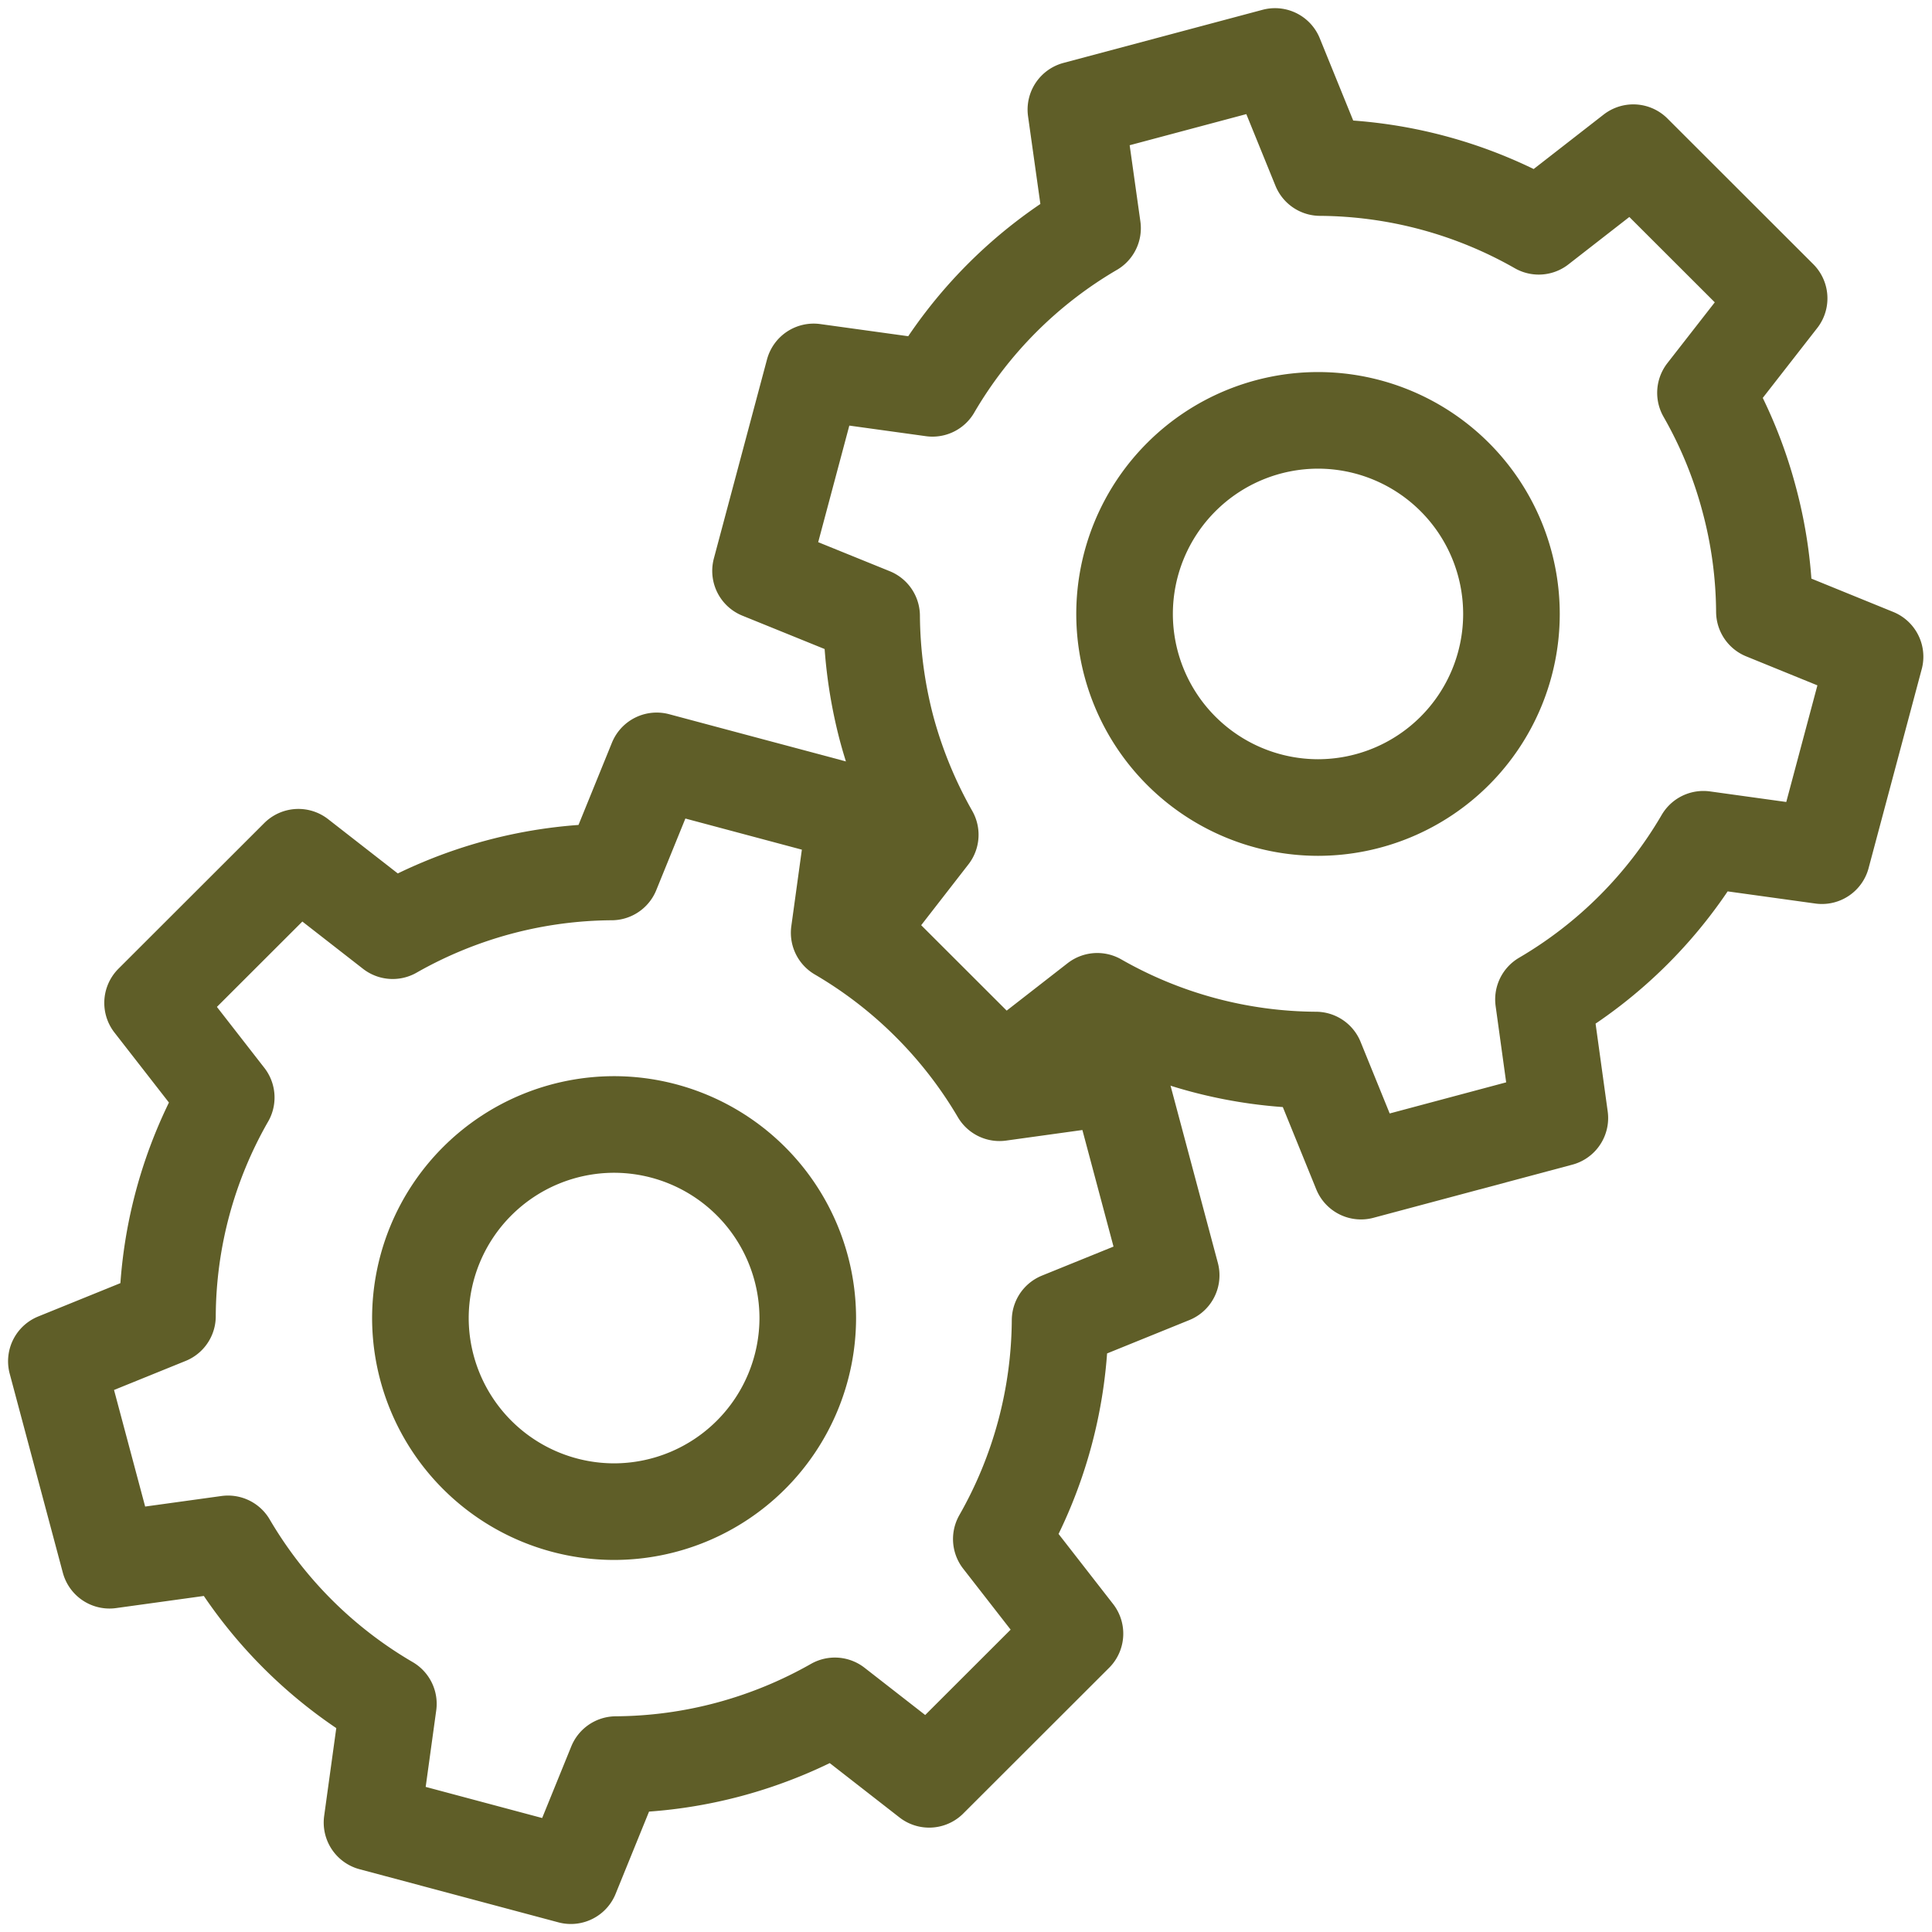
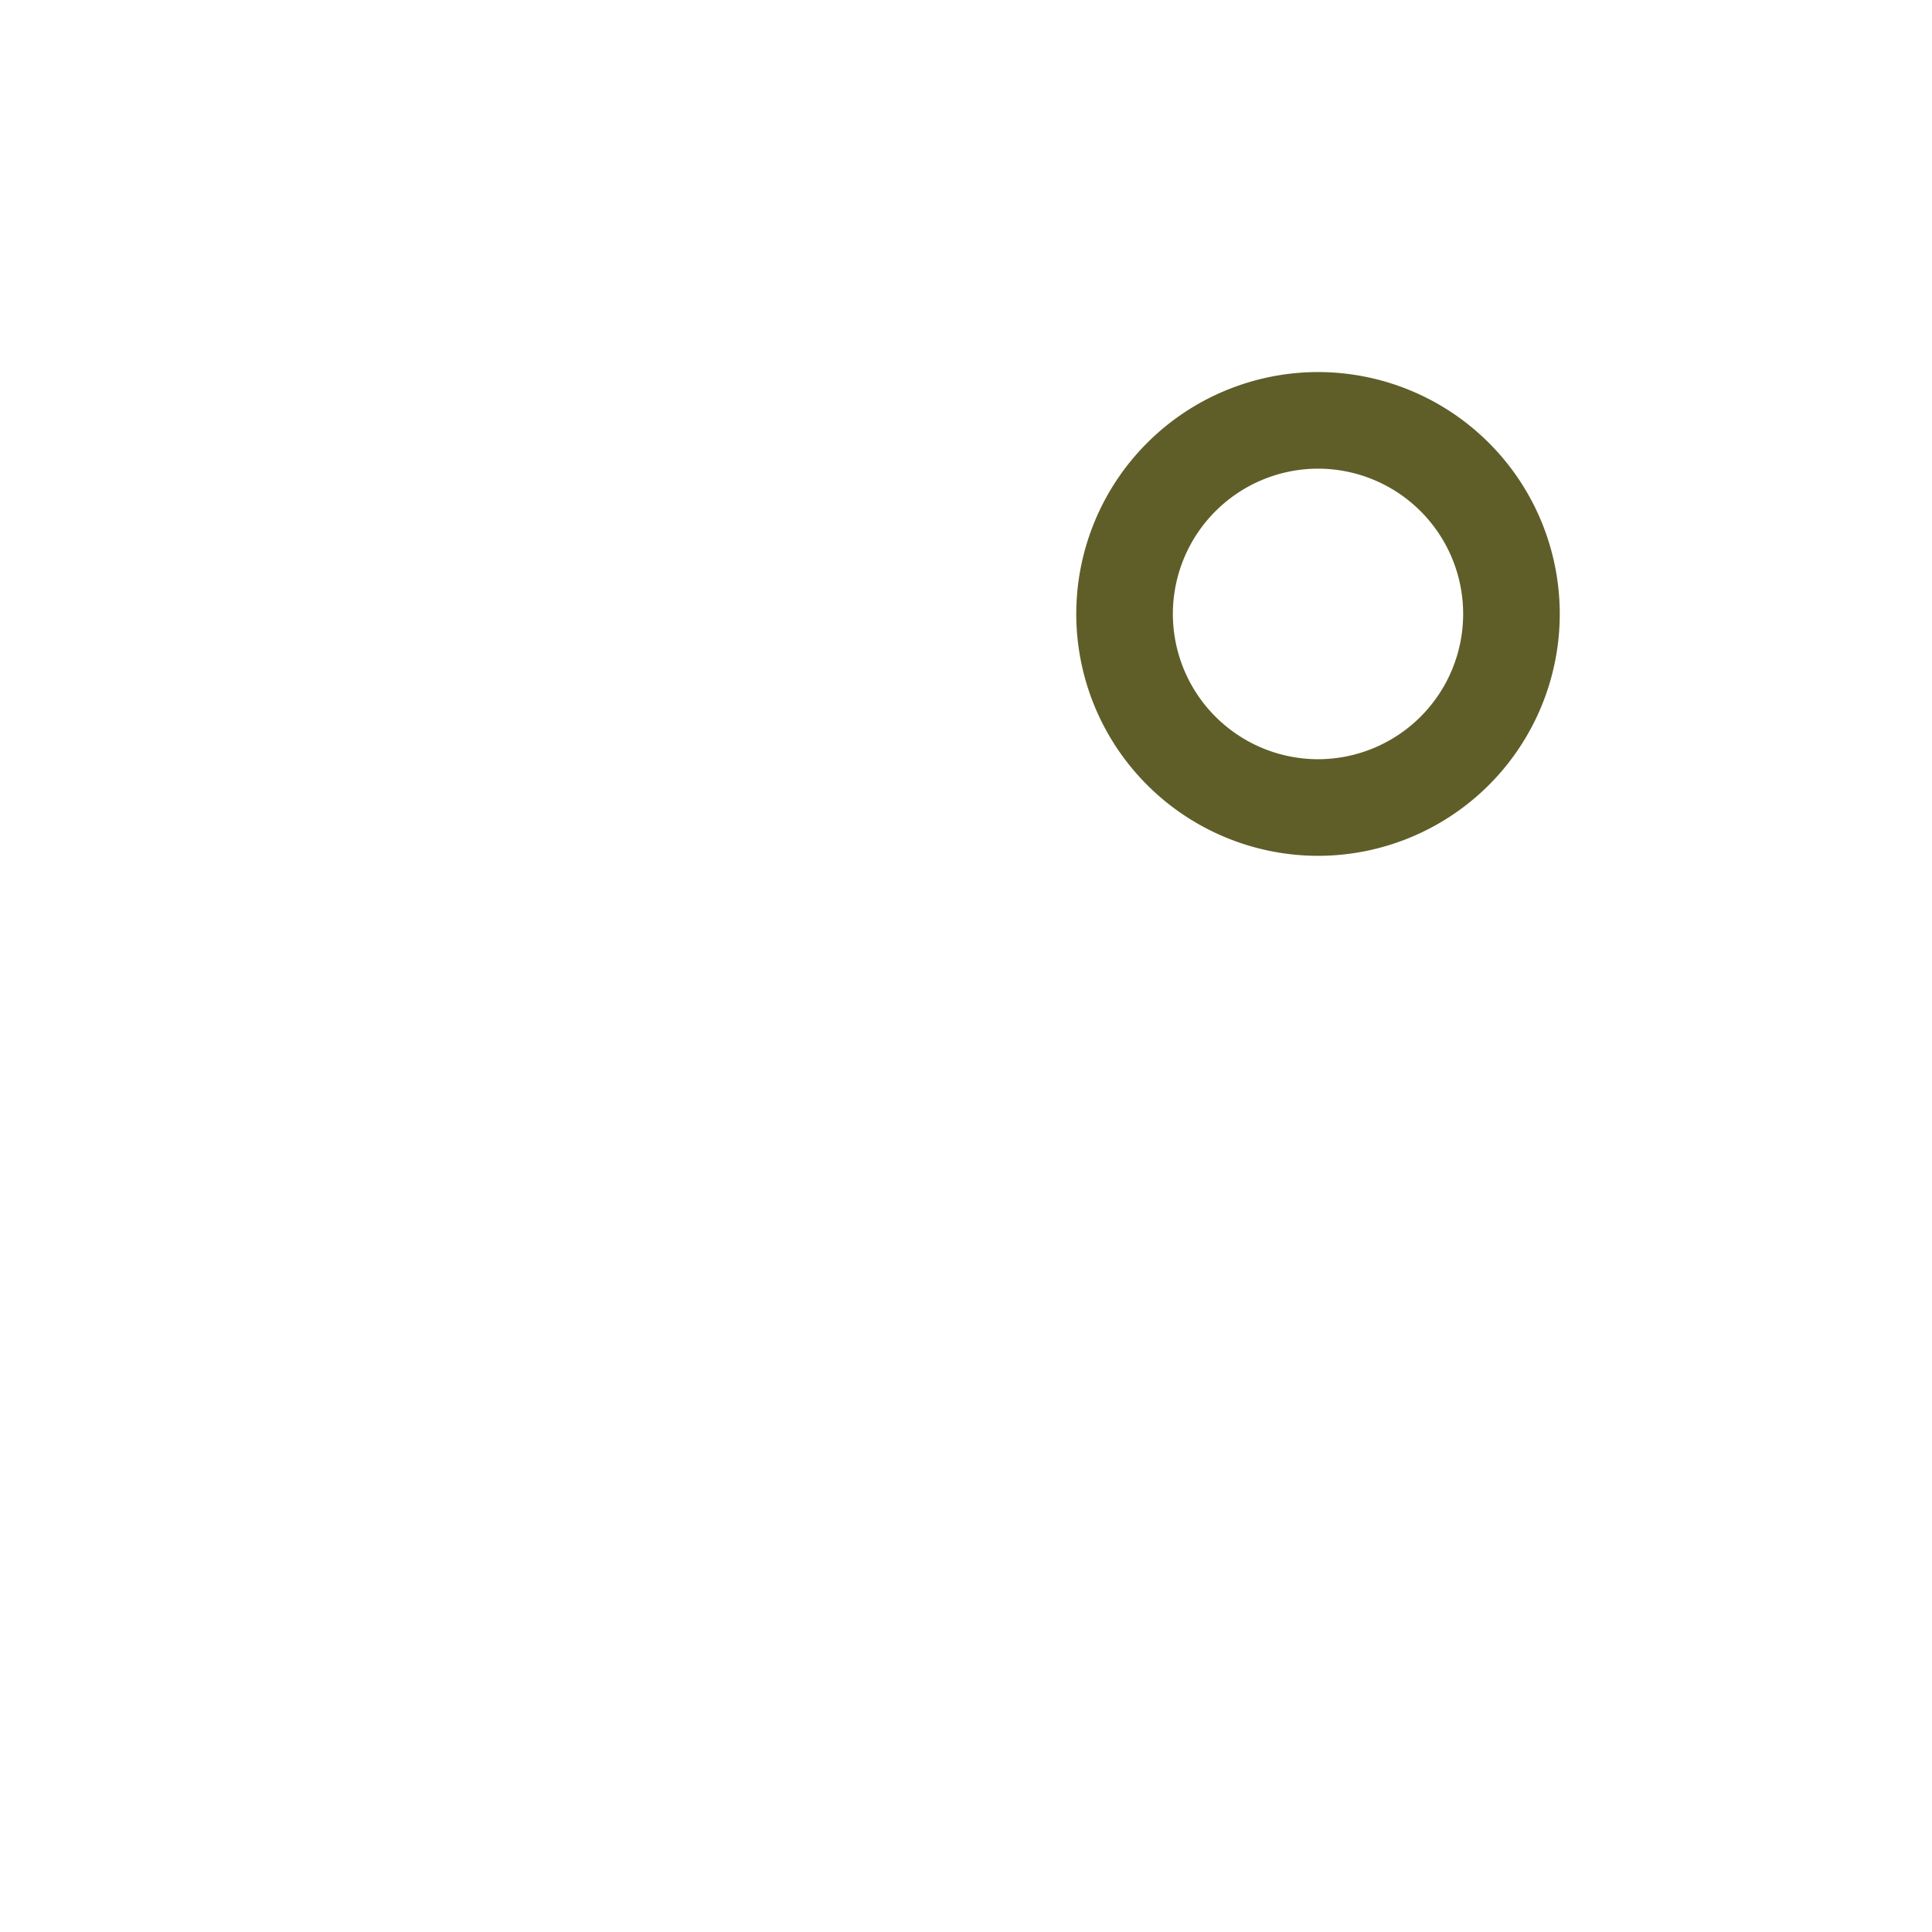
<svg xmlns="http://www.w3.org/2000/svg" width="40" height="40" viewBox="0 0 40 40">
  <defs>
    <clipPath id="clip-path">
      <path id="path1230" d="M0-682.665H40v40H0Z" transform="translate(0 682.665)" fill="none" />
    </clipPath>
  </defs>
  <g id="g1224" transform="translate(0 682.665)">
    <g id="g1226" transform="translate(0 -682.665)">
      <g id="g1228" clip-path="url(#clip-path)">
        <g id="g1234" transform="translate(8.703 23.281)">
-           <path id="path1236" d="M-64.433,0a4.014,4.014,0,0,1,4.01,4.008,4.014,4.014,0,0,1-4.01,4.008,4.014,4.014,0,0,1-4.01-4.008A4.014,4.014,0,0,1-64.433,0Z" transform="translate(68.444)" fill="none" stroke="#5f5e28" stroke-linecap="round" stroke-linejoin="round" stroke-miterlimit="10" stroke-width="2" />
-         </g>
+           </g>
        <g id="g1238" transform="translate(23.282 8.703)">
          <path id="path1240" d="M-64.433,0a4.008,4.008,0,0,1,4,4.008,4.008,4.008,0,0,1-4,4.008,4.01,4.01,0,0,1-4.01-4.008A4.01,4.01,0,0,1-64.433,0Z" transform="translate(68.444)" fill="none" stroke="#5f5e28" stroke-linecap="round" stroke-linejoin="round" stroke-miterlimit="10" stroke-width="2" />
        </g>
        <g id="g1242" transform="translate(1.172 15.75)">
-           <path id="path1244" d="M-313.7-110.451l2.454-.34,1.1,4.12-2.3.933a9.254,9.254,0,0,1-1.217,4.527l1.525,1.959-3.019,3.016-1.952-1.521a9.32,9.32,0,0,1-2.19.9,9.259,9.259,0,0,1-2.341.316l-.935,2.3-4.117-1.1.339-2.458a9.245,9.245,0,0,1-3.32-3.312l-2.454.339-1.1-4.12,2.3-.933a9.187,9.187,0,0,1,1.217-4.527l-1.525-1.959,3.019-3.016,1.952,1.521a9.328,9.328,0,0,1,2.19-.9,9.256,9.256,0,0,1,2.341-.316l.935-2.3,4.117,1.1-.339,2.459A9.292,9.292,0,0,1-313.7-110.451Z" transform="translate(333.222 117.325)" fill="none" stroke="#5f5e28" stroke-linecap="round" stroke-linejoin="round" stroke-miterlimit="10" stroke-width="2" />
-         </g>
+           </g>
        <g id="g1246" transform="translate(15.751 1.172)">
-           <path id="path1248" d="M-260.356-313.613l.339,2.455-4.117,1.1-.935-2.3a9.216,9.216,0,0,1-4.525-1.216l-1.958,1.524-3.019-3.016,1.519-1.956a9.422,9.422,0,0,1-.9-2.187,9.445,9.445,0,0,1-.314-2.343l-2.3-.933,1.1-4.12,2.46.34a9.226,9.226,0,0,1,3.314-3.316l-.345-2.455,4.123-1.1.935,2.3a9.252,9.252,0,0,1,4.525,1.216l1.958-1.524,3.019,3.016-1.525,1.956a9.162,9.162,0,0,1,.9,2.187,9.167,9.167,0,0,1,.32,2.343l2.291.933-1.1,4.12-2.454-.34A9.226,9.226,0,0,1-260.356-313.613Z" transform="translate(276.561 333.133)" fill="none" stroke="#5f5e28" stroke-linecap="round" stroke-linejoin="round" stroke-miterlimit="10" stroke-width="2" />
-         </g>
+           </g>
      </g>
    </g>
  </g>
</svg>